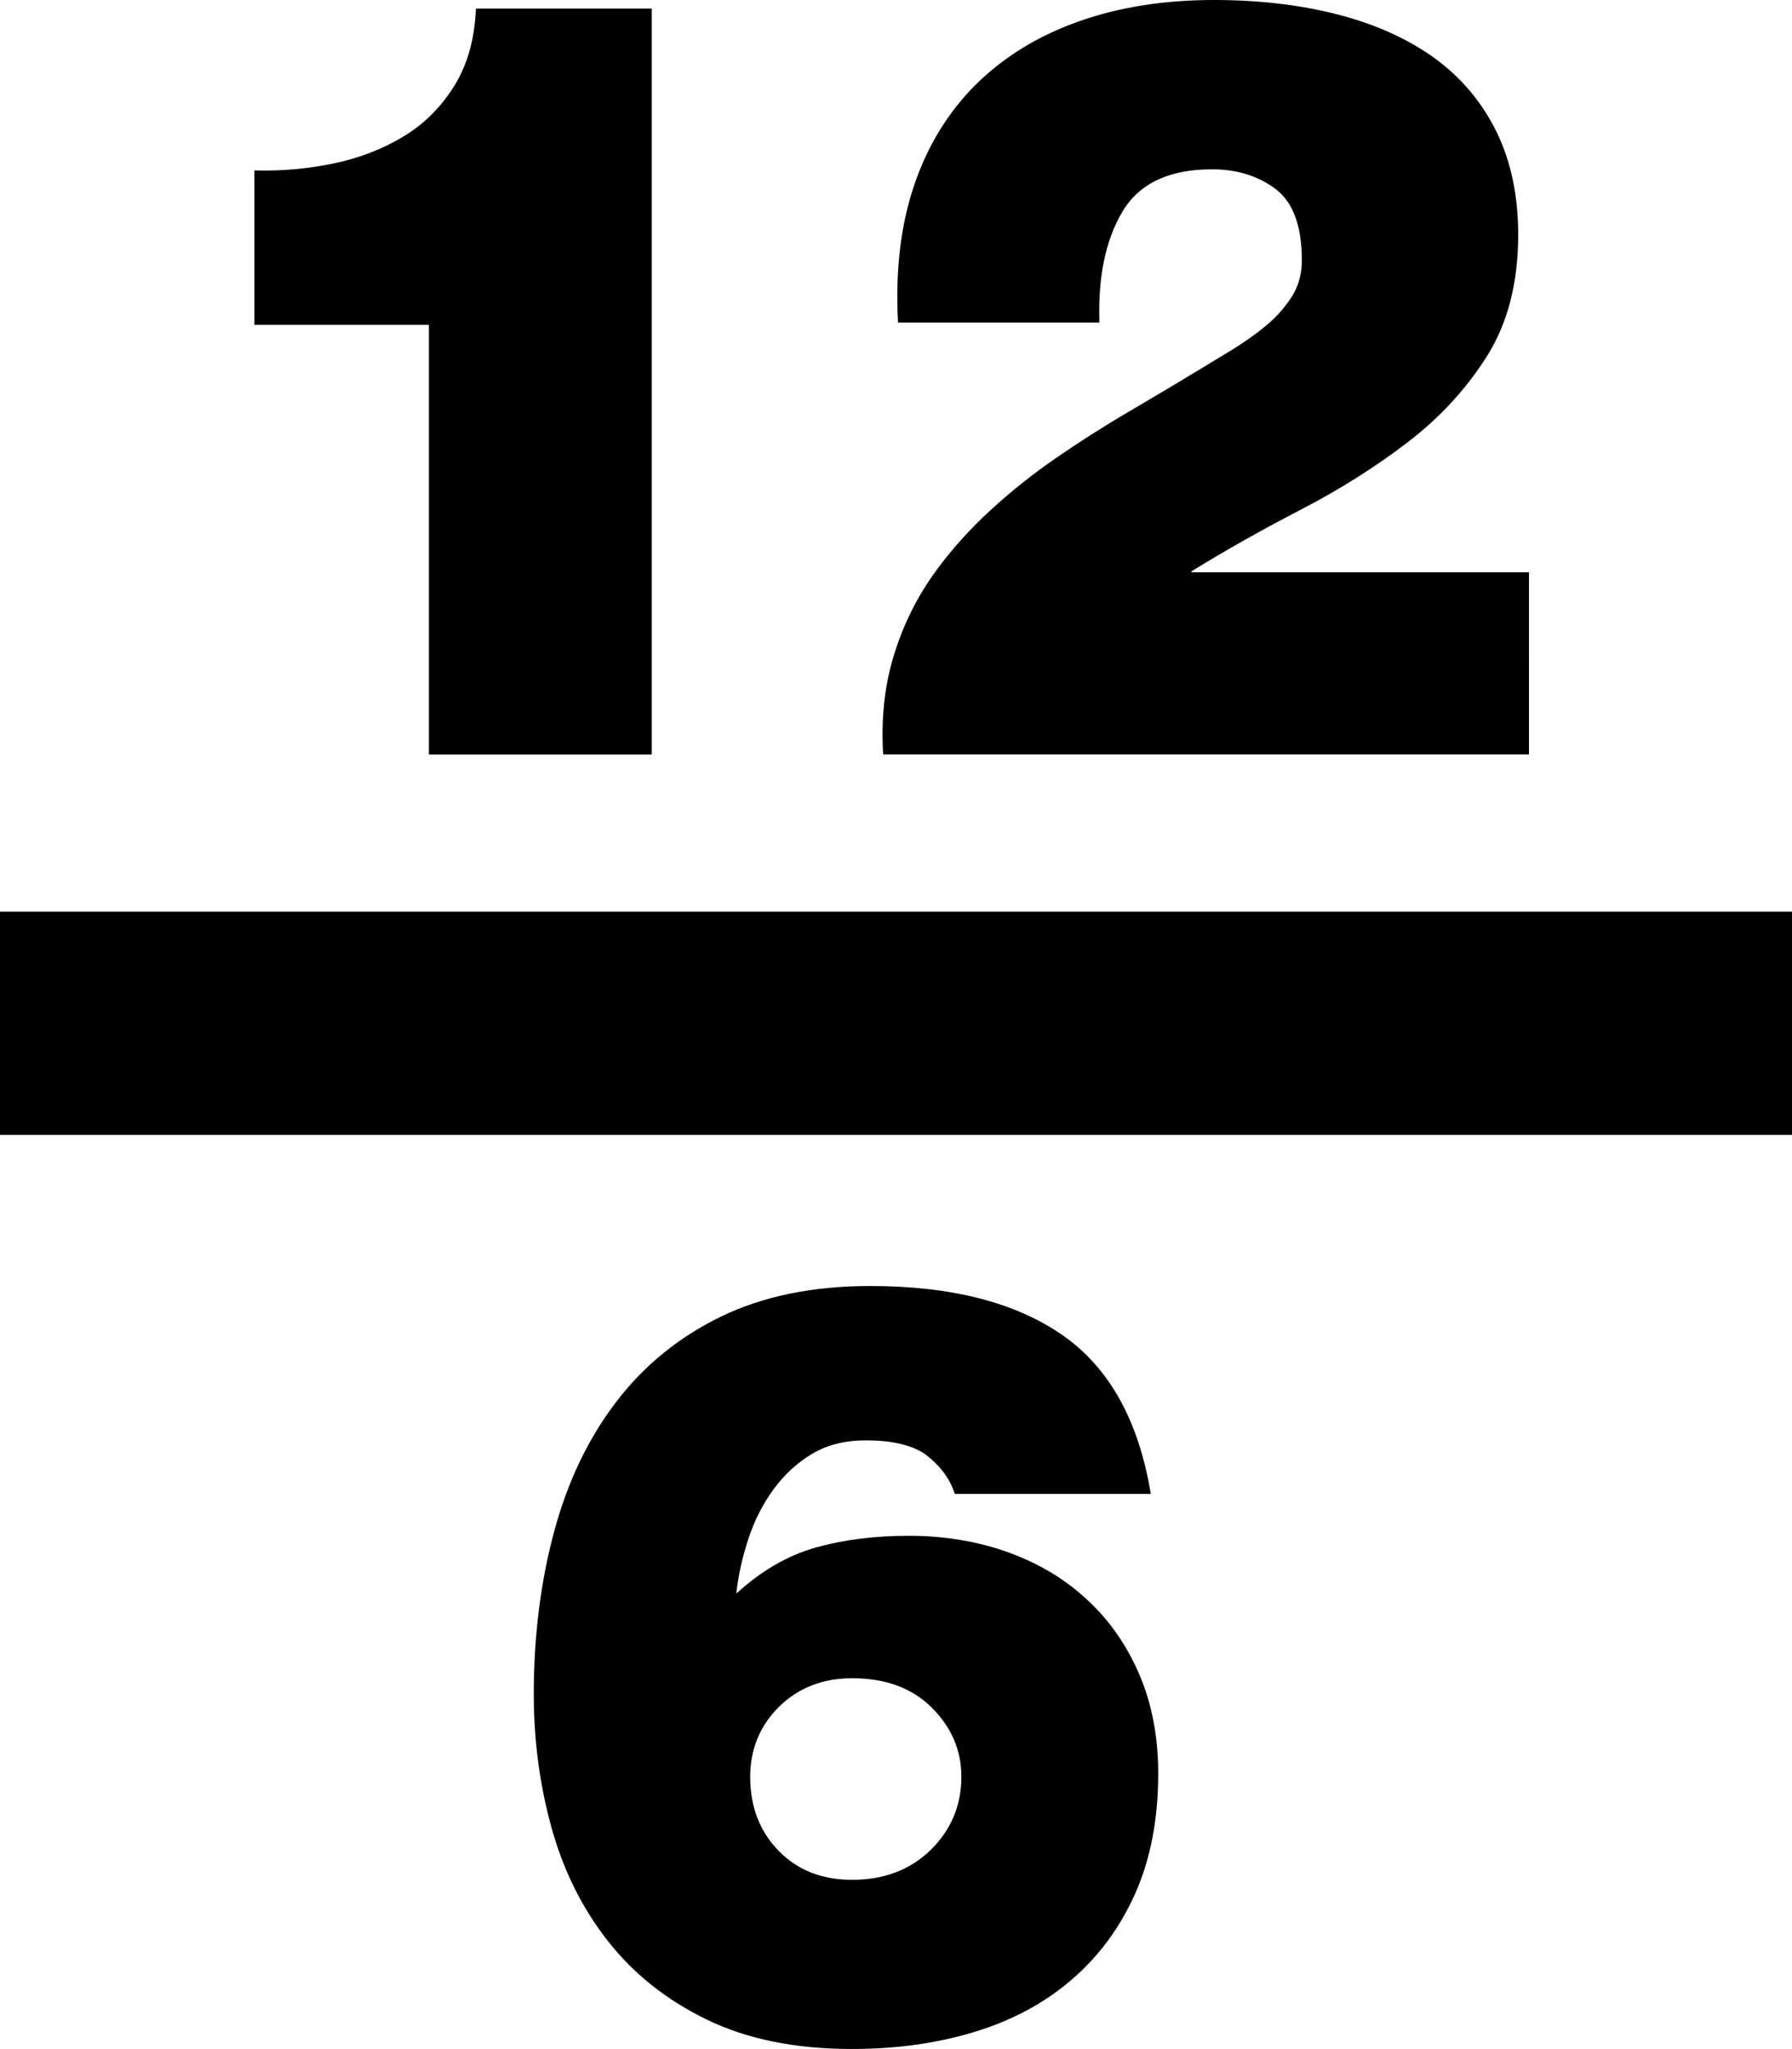
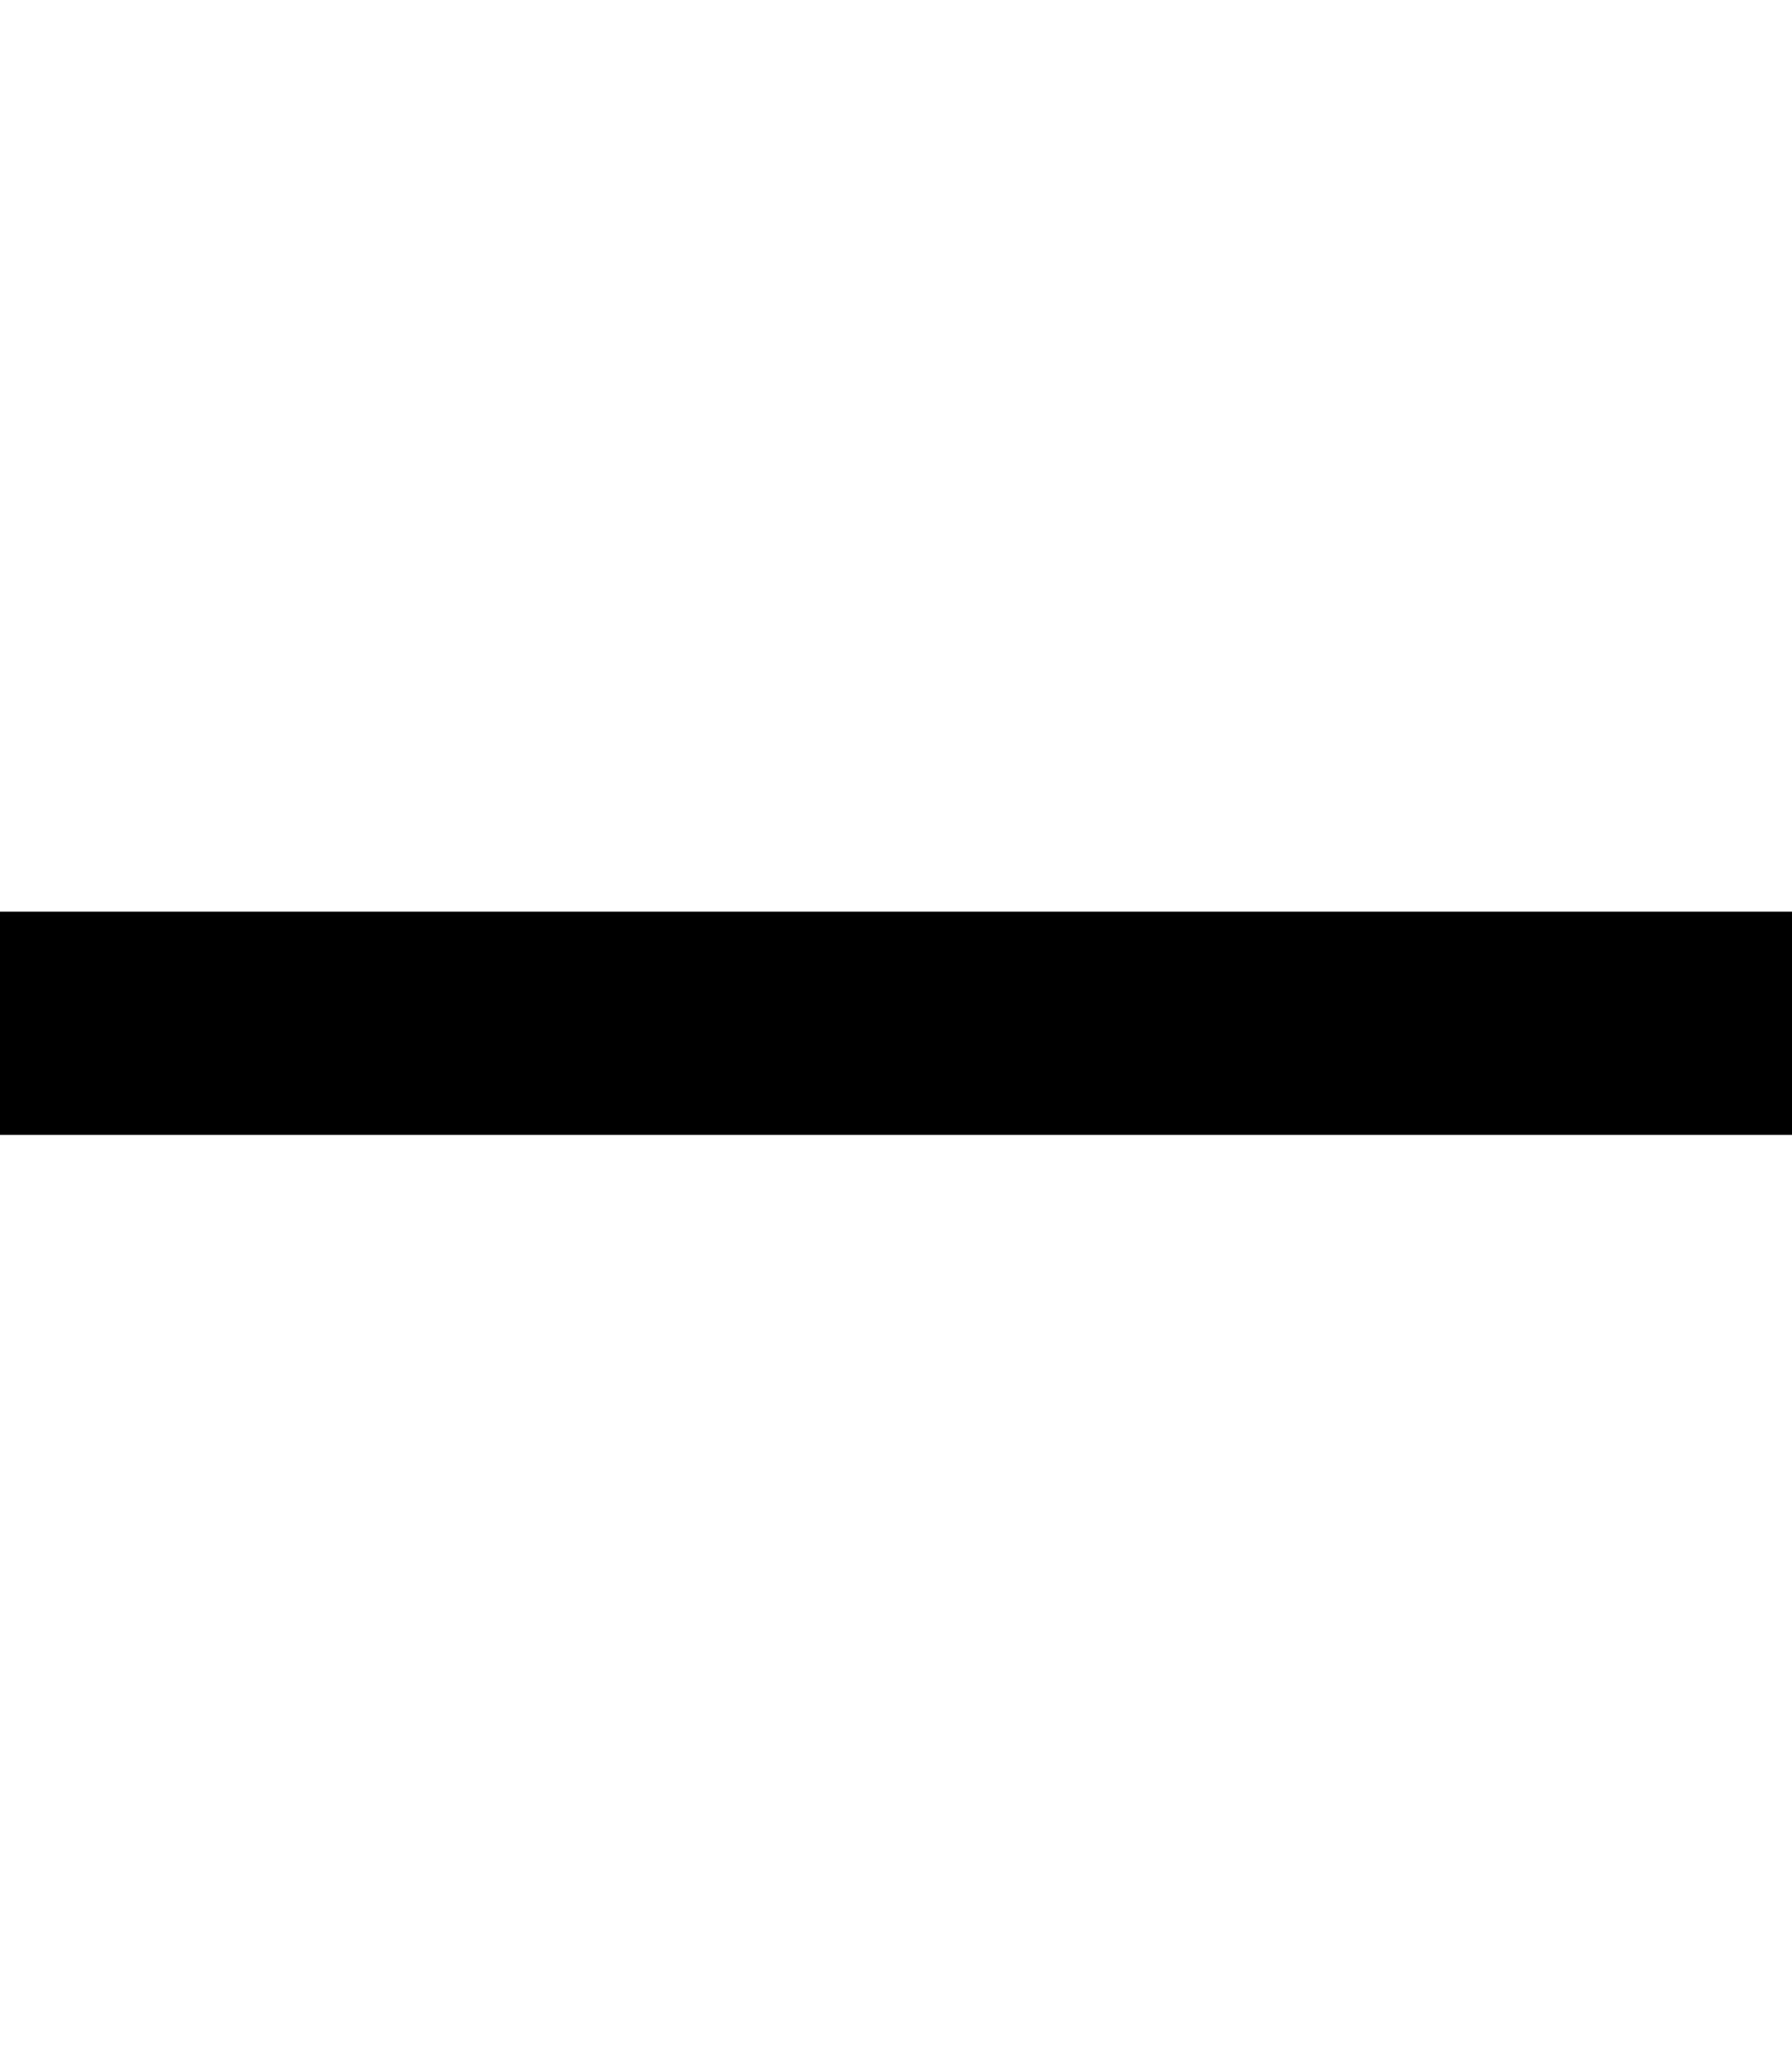
<svg xmlns="http://www.w3.org/2000/svg" version="1.1" id="Layer_1" x="0px" y="0px" width="23.615px" height="26.988px" viewBox="0 0 23.615 26.988" style="enable-background:new 0 0 23.615 26.988;" xml:space="preserve">
  <g>
    <rect y="12.008" width="23.615" height="2.94" />
-     <path d="M5.651,9.937h2.938V0.113H6.272C6.255,0.518,6.158,0.858,5.983,1.137c-0.174,0.277-0.397,0.5-0.67,0.663   C5.041,1.964,4.735,2.082,4.396,2.153c-0.339,0.07-0.687,0.102-1.044,0.092v2.033h2.3V9.937z" />
-     <path d="M20.148,7.538h-4.446V7.524c0.461-0.283,0.946-0.556,1.453-0.818c0.509-0.264,0.975-0.559,1.398-0.883   s0.772-0.703,1.045-1.136c0.271-0.433,0.409-0.965,0.409-1.595c0-0.518-0.097-0.972-0.289-1.362   c-0.193-0.391-0.467-0.713-0.818-0.968c-0.354-0.253-0.777-0.444-1.271-0.571C17.136,0.064,16.592,0,15.998,0   c-0.658,0-1.254,0.094-1.785,0.283c-0.531,0.188-0.979,0.463-1.348,0.825c-0.366,0.363-0.641,0.807-0.819,1.334   c-0.178,0.526-0.248,1.128-0.212,1.806h2.654c-0.02-0.602,0.082-1.089,0.304-1.461c0.221-0.371,0.614-0.557,1.179-0.557   c0.329,0,0.609,0.087,0.84,0.26c0.229,0.174,0.345,0.488,0.345,0.939c0,0.179-0.044,0.339-0.133,0.479   c-0.091,0.141-0.203,0.269-0.339,0.381c-0.137,0.113-0.282,0.216-0.438,0.312c-0.155,0.093-0.295,0.178-0.417,0.253   c-0.31,0.188-0.631,0.379-0.96,0.572c-0.329,0.192-0.646,0.395-0.952,0.606c-0.307,0.211-0.594,0.44-0.861,0.685   c-0.268,0.245-0.506,0.508-0.714,0.791c-0.243,0.33-0.43,0.697-0.556,1.102c-0.128,0.404-0.177,0.847-0.148,1.326h8.511V7.538z" />
-     <path d="M14.332,21.075c-0.291-0.273-0.639-0.482-1.044-0.629c-0.404-0.145-0.843-0.218-1.313-0.218   c-0.452,0-0.861,0.052-1.227,0.155c-0.368,0.104-0.716,0.306-1.045,0.606c0.026-0.244,0.082-0.487,0.161-0.727   c0.08-0.24,0.19-0.456,0.332-0.649c0.142-0.193,0.311-0.349,0.509-0.466c0.197-0.118,0.433-0.176,0.705-0.176   c0.33,0,0.583,0.056,0.763,0.169c0.206,0.15,0.344,0.329,0.409,0.536h2.583c-0.159-0.969-0.55-1.667-1.171-2.096   s-1.464-0.642-2.526-0.642c-0.753,0-1.409,0.133-1.963,0.401c-0.555,0.269-1.016,0.643-1.383,1.123   c-0.368,0.479-0.641,1.049-0.819,1.708s-0.269,1.375-0.269,2.146c0,0.602,0.077,1.186,0.232,1.75   c0.156,0.565,0.403,1.063,0.742,1.496c0.339,0.433,0.773,0.779,1.306,1.038c0.531,0.258,1.169,0.387,1.913,0.387   c0.582,0,1.121-0.074,1.615-0.225c0.494-0.15,0.921-0.379,1.277-0.685c0.357-0.305,0.638-0.685,0.84-1.135   c0.201-0.452,0.304-0.979,0.304-1.582c0-0.48-0.082-0.913-0.246-1.299C14.853,21.677,14.626,21.347,14.332,21.075z M12.266,24.364   c-0.269,0.263-0.615,0.395-1.037,0.395c-0.396,0-0.718-0.126-0.968-0.382c-0.248-0.253-0.375-0.579-0.375-0.974   c0-0.366,0.129-0.676,0.382-0.925c0.255-0.249,0.575-0.374,0.961-0.374c0.442,0,0.791,0.129,1.051,0.388   c0.26,0.26,0.389,0.563,0.389,0.911C12.668,23.78,12.534,24.1,12.266,24.364z" />
  </g>
  <g>
</g>
  <g>
</g>
  <g>
</g>
  <g>
</g>
  <g>
</g>
  <g>
</g>
  <g>
</g>
  <g>
</g>
  <g>
</g>
  <g>
</g>
  <g>
</g>
  <g>
</g>
  <g>
</g>
  <g>
</g>
  <g>
</g>
</svg>